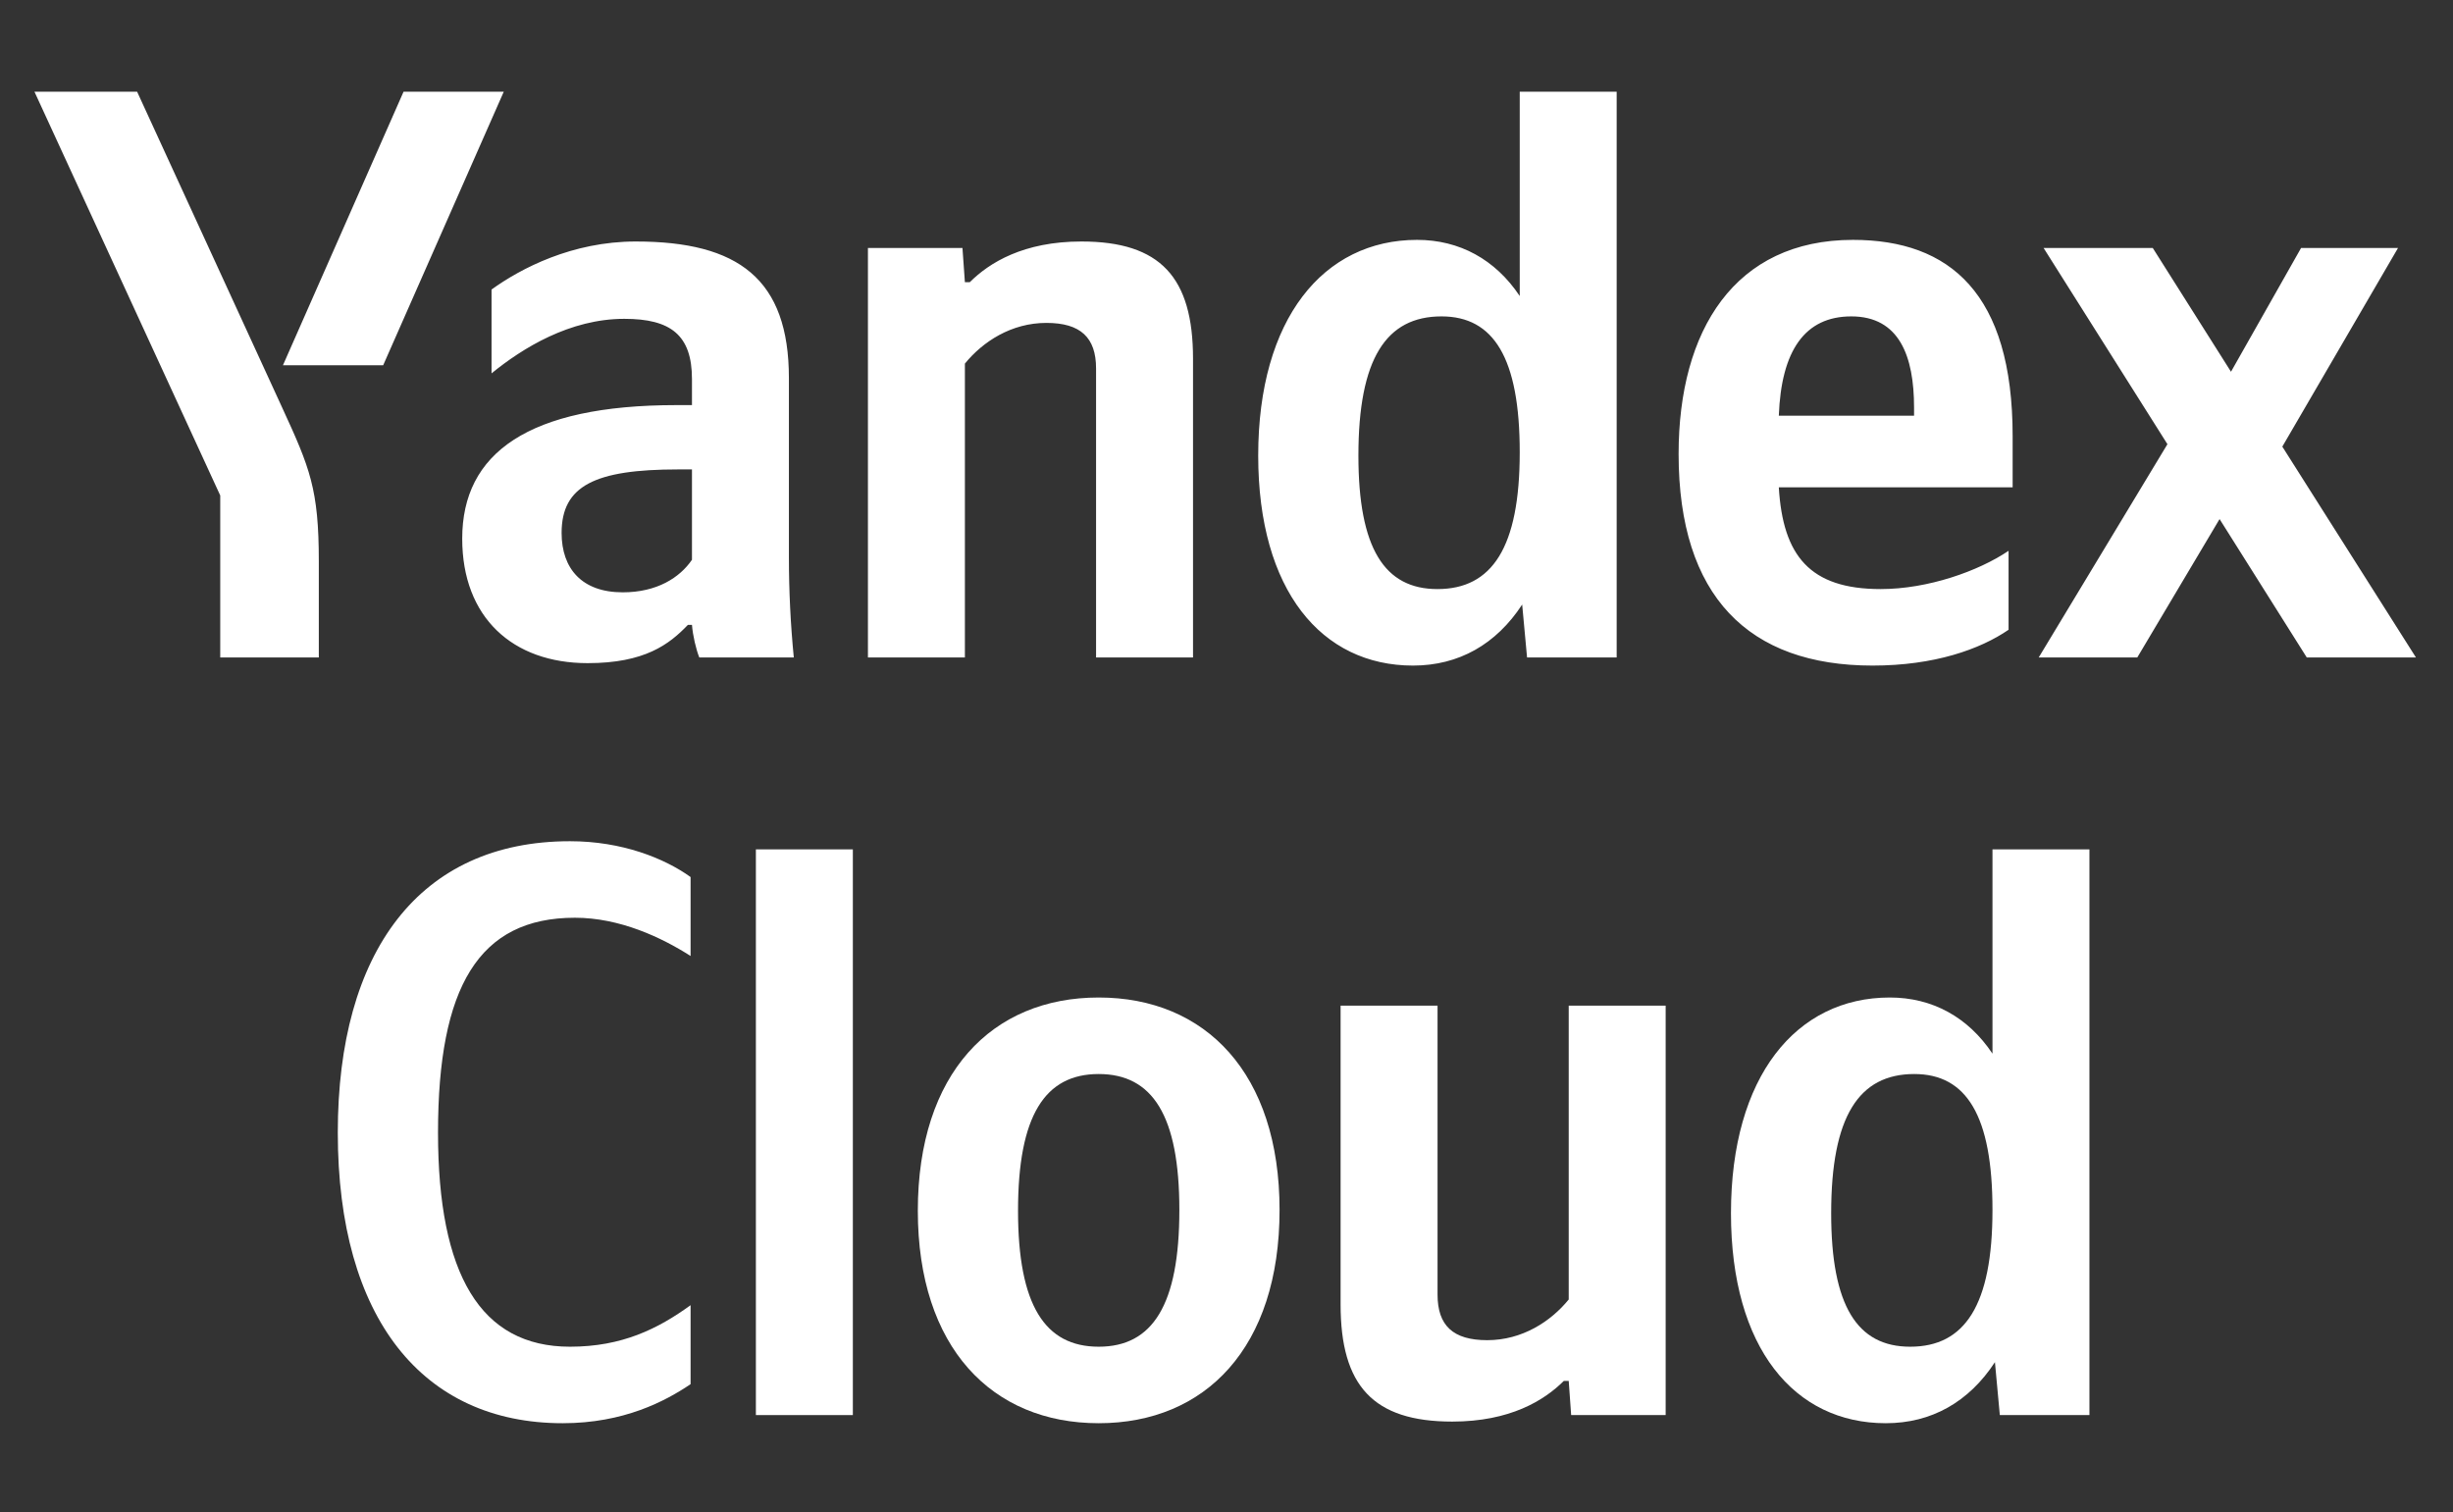
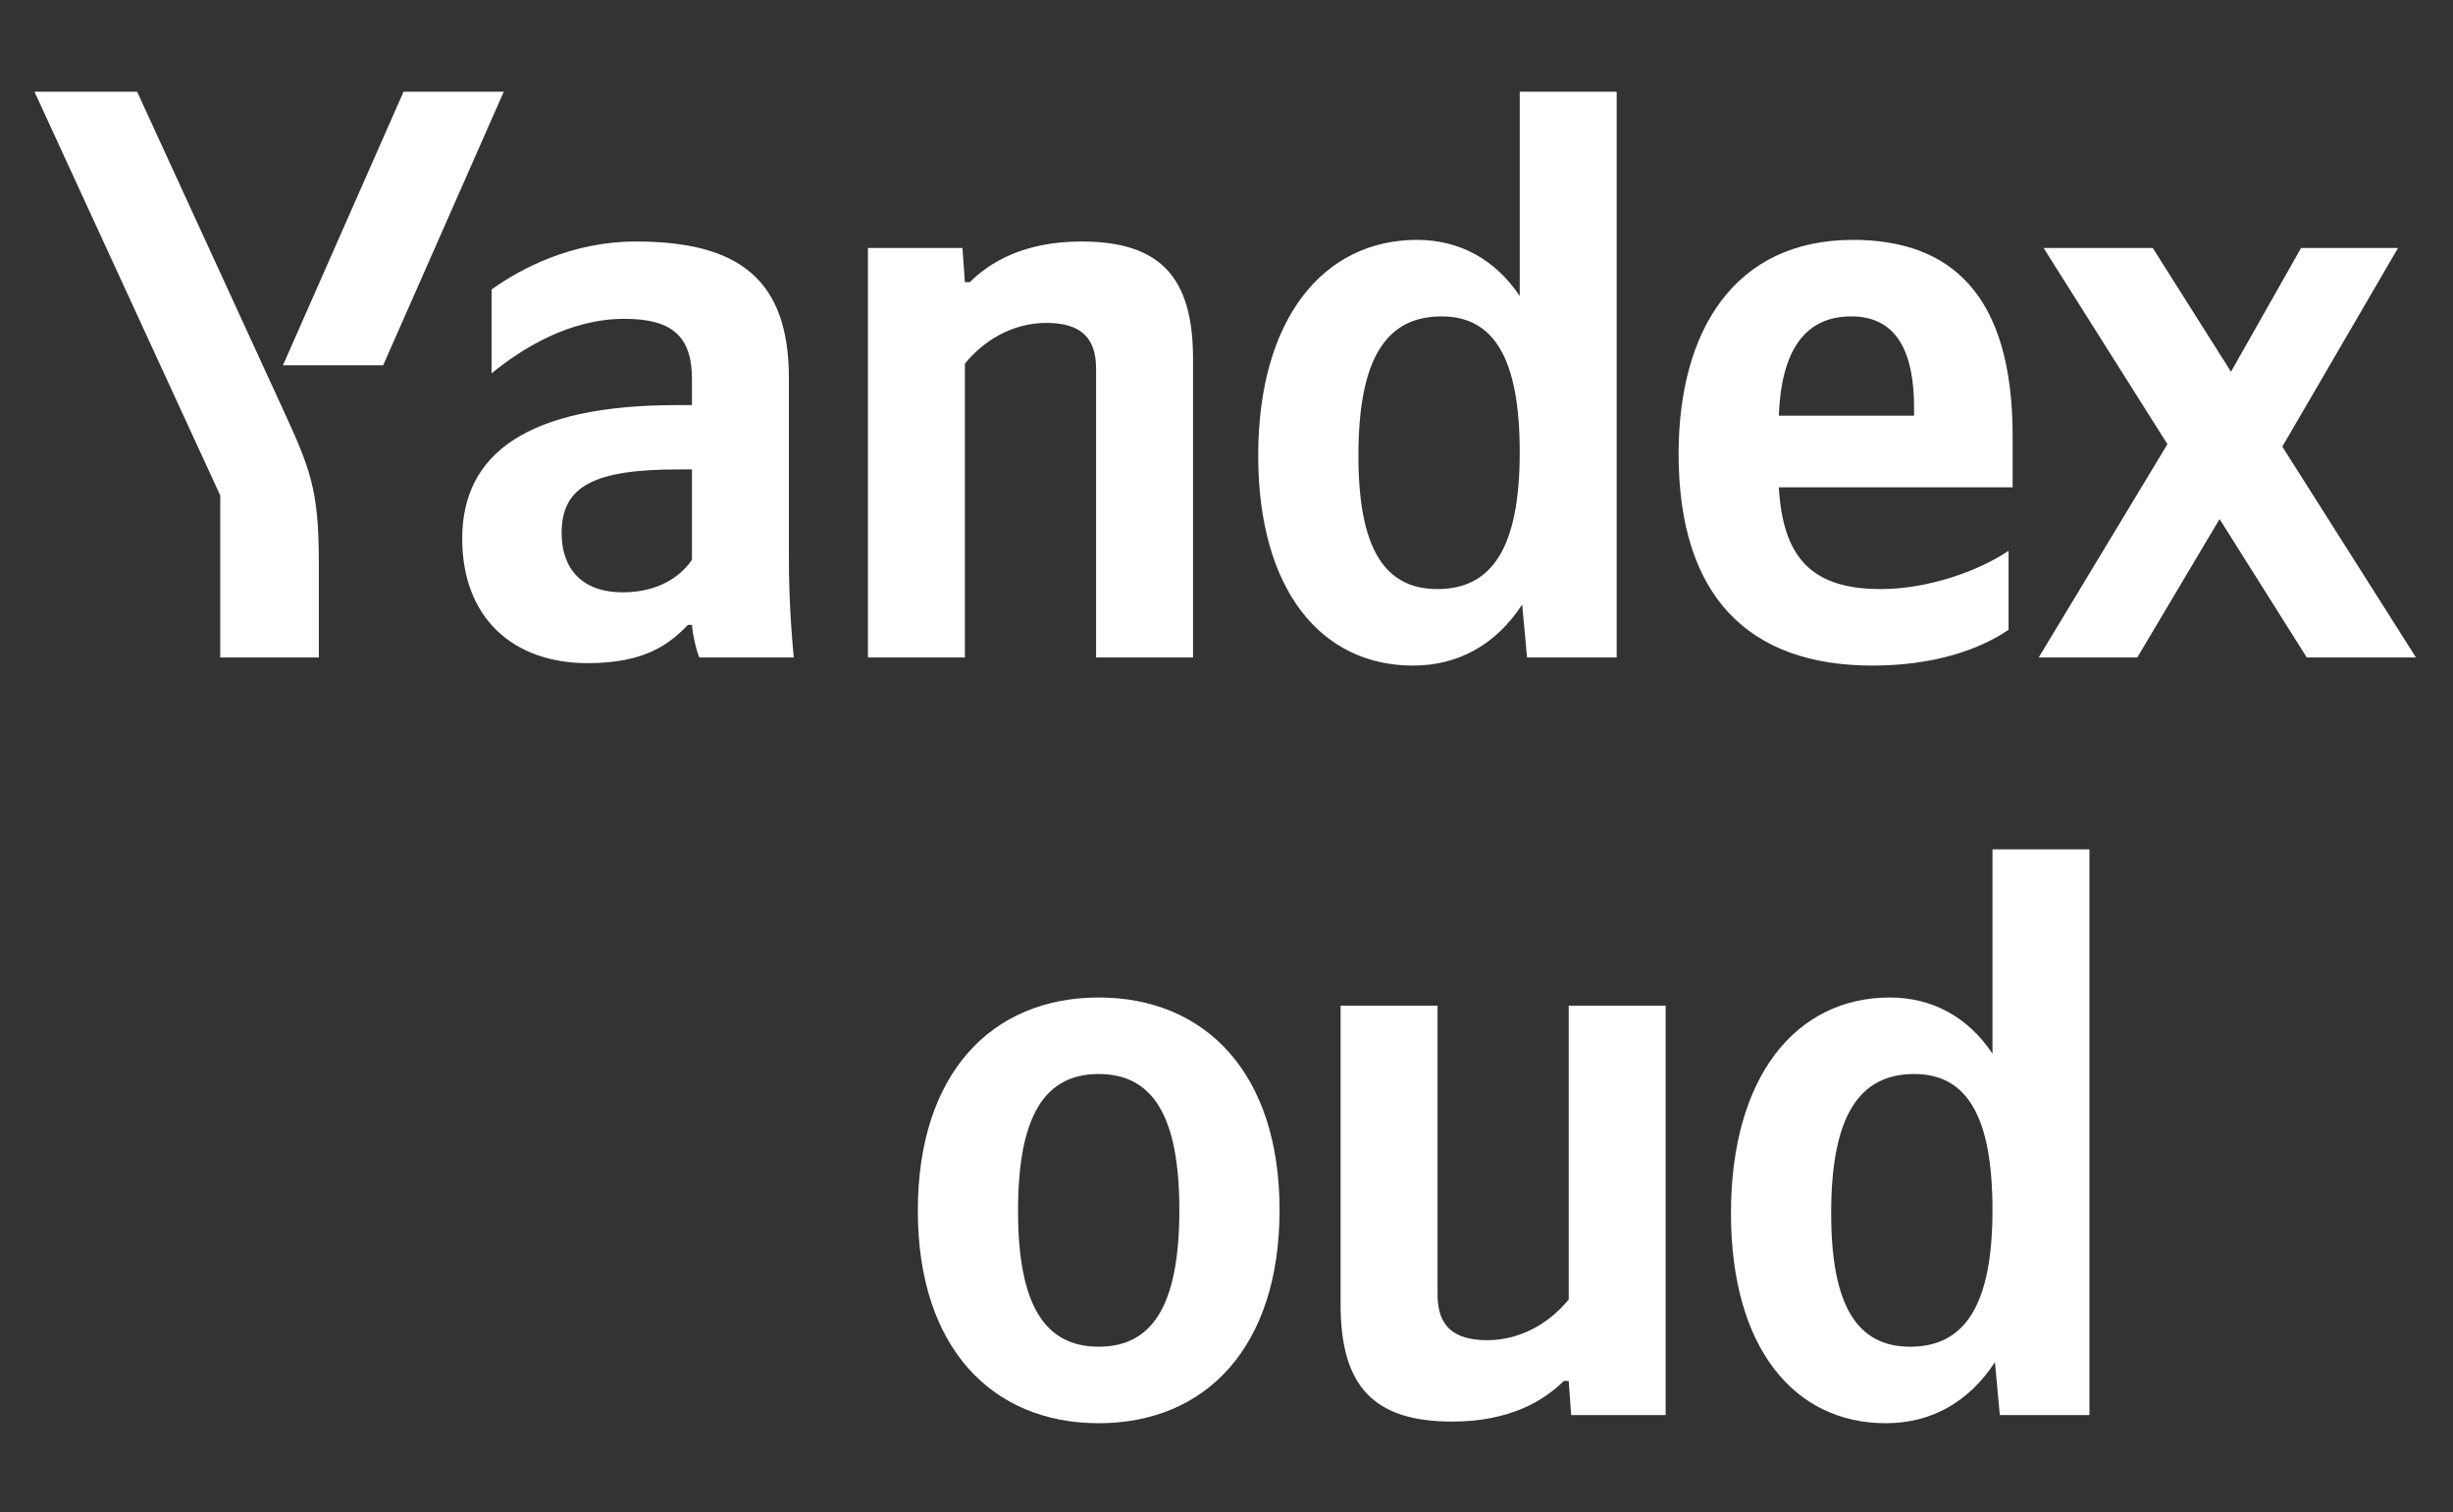
<svg xmlns="http://www.w3.org/2000/svg" width="133" height="82" viewBox="0 0 133 82" fill="none">
  <rect x="0" y="0" width="133" height="82" fill="#333333" stroke="none" />
-   <path d="M30.508 77.167C33.821 77.167 36.073 75.975 37.443 75.049V70.768C35.676 72.047 33.732 73.019 30.905 73.019C26.046 73.019 23.749 69.091 23.749 61.411C23.749 53.511 25.958 49.76 31.17 49.76C33.6 49.76 35.853 50.819 37.443 51.834V47.553C36.029 46.538 33.732 45.611 30.905 45.611C22.733 45.611 18.315 51.613 18.315 61.411C18.315 71.474 22.91 77.167 30.508 77.167Z" fill="white" />
-   <path d="M46.241 46.053H40.984V76.726H46.241V46.053Z" fill="white" />
  <path d="M59.57 54.085C53.783 54.085 49.764 58.189 49.764 65.648C49.764 73.063 53.783 77.167 59.57 77.167C65.357 77.167 69.377 73.063 69.377 65.604C69.377 58.19 65.357 54.085 59.57 54.085ZM59.57 73.019C56.655 73.019 55.197 70.768 55.197 65.648C55.197 60.484 56.655 58.234 59.57 58.234C62.486 58.234 63.944 60.484 63.944 65.604C63.944 70.768 62.486 73.019 59.57 73.019Z" fill="white" />
  <path d="M85.055 70.459C84.083 71.65 82.537 72.665 80.637 72.665C78.782 72.665 77.943 71.871 77.943 70.194V54.526H72.686V70.723C72.686 75.137 74.453 77.079 78.738 77.079C81.874 77.079 83.73 75.931 84.79 74.872H85.055L85.187 76.726H90.311V54.526H85.055V70.459Z" fill="white" />
  <path d="M102.245 77.167C104.718 77.167 106.75 76.02 108.164 73.857L108.429 76.726H113.288V46.053H108.031V57.13C106.706 55.144 104.763 54.085 102.466 54.085C97.385 54.085 93.852 58.366 93.852 65.781C93.852 73.107 97.297 77.167 102.245 77.167ZM103.791 58.234C106.618 58.234 108.031 60.484 108.031 65.604C108.031 70.768 106.53 73.019 103.57 73.019C100.699 73.019 99.285 70.812 99.285 65.781C99.285 60.529 100.787 58.234 103.791 58.234Z" fill="white" />
  <path d="M17.286 35.647V30.439C17.286 26.511 16.8 25.364 15.298 22.098L7.435 4.974H1.869L11.941 26.864V35.647H17.286ZM20.776 19.803L27.313 4.974H21.88L15.342 19.803H20.776ZM76.612 36.088C79.085 36.088 81.118 34.941 82.531 32.778L82.796 35.647H87.655V4.974H82.399V16.051C81.073 14.065 79.13 13.006 76.833 13.006C71.753 13.006 68.219 17.287 68.219 24.702C68.219 32.028 71.664 36.088 76.612 36.088ZM108.903 34.146V29.865C107.269 30.969 104.53 31.94 101.968 31.94C98.125 31.94 96.667 30.13 96.446 26.423H109.124V23.642C109.124 15.919 105.723 13.006 100.466 13.006C94.061 13.006 91.013 17.905 91.013 24.613C91.013 32.337 94.811 36.088 101.526 36.088C104.883 36.088 107.357 35.206 108.903 34.146ZM42.774 20.509C42.774 15.124 40.036 13.094 34.47 13.094C31.024 13.094 28.241 14.551 26.651 15.698V20.244C28.329 18.876 30.892 17.287 33.851 17.287C36.369 17.287 37.518 18.17 37.518 20.553V21.965H36.678C28.639 21.965 25.061 24.569 25.061 29.203C25.061 33.484 27.799 35.956 31.863 35.956C34.956 35.956 36.281 34.941 37.297 33.882H37.518C37.562 34.455 37.739 35.206 37.915 35.647H43.039C42.863 33.837 42.774 32.028 42.774 30.218V20.509ZM52.316 19.715C53.288 18.523 54.834 17.508 56.733 17.508C58.589 17.508 59.428 18.302 59.428 19.979V35.647H64.685V19.45C64.685 15.036 62.918 13.094 58.633 13.094C55.496 13.094 53.641 14.242 52.581 15.301H52.316L52.184 13.447H47.059V35.647H52.316V19.715ZM125.071 35.647H130.99L123.746 24.216L130.018 13.447H124.762L120.963 20.156L116.722 13.447H110.803L117.517 24.084L110.538 35.647H115.883L120.344 28.144L125.071 35.647ZM78.158 17.155C80.985 17.155 82.399 19.405 82.399 24.525C82.399 29.689 80.897 31.94 77.937 31.94C75.066 31.94 73.652 29.733 73.652 24.702C73.652 19.45 75.154 17.155 78.158 17.155ZM100.377 17.155C102.984 17.155 103.779 19.317 103.779 22.098V22.539H96.446C96.579 19.008 97.859 17.155 100.377 17.155ZM37.518 30.351C36.855 31.322 35.618 32.116 33.763 32.116C31.554 32.116 30.45 30.836 30.45 28.894C30.45 26.335 32.261 25.452 36.767 25.452H37.518V30.351Z" fill="white" />
</svg>